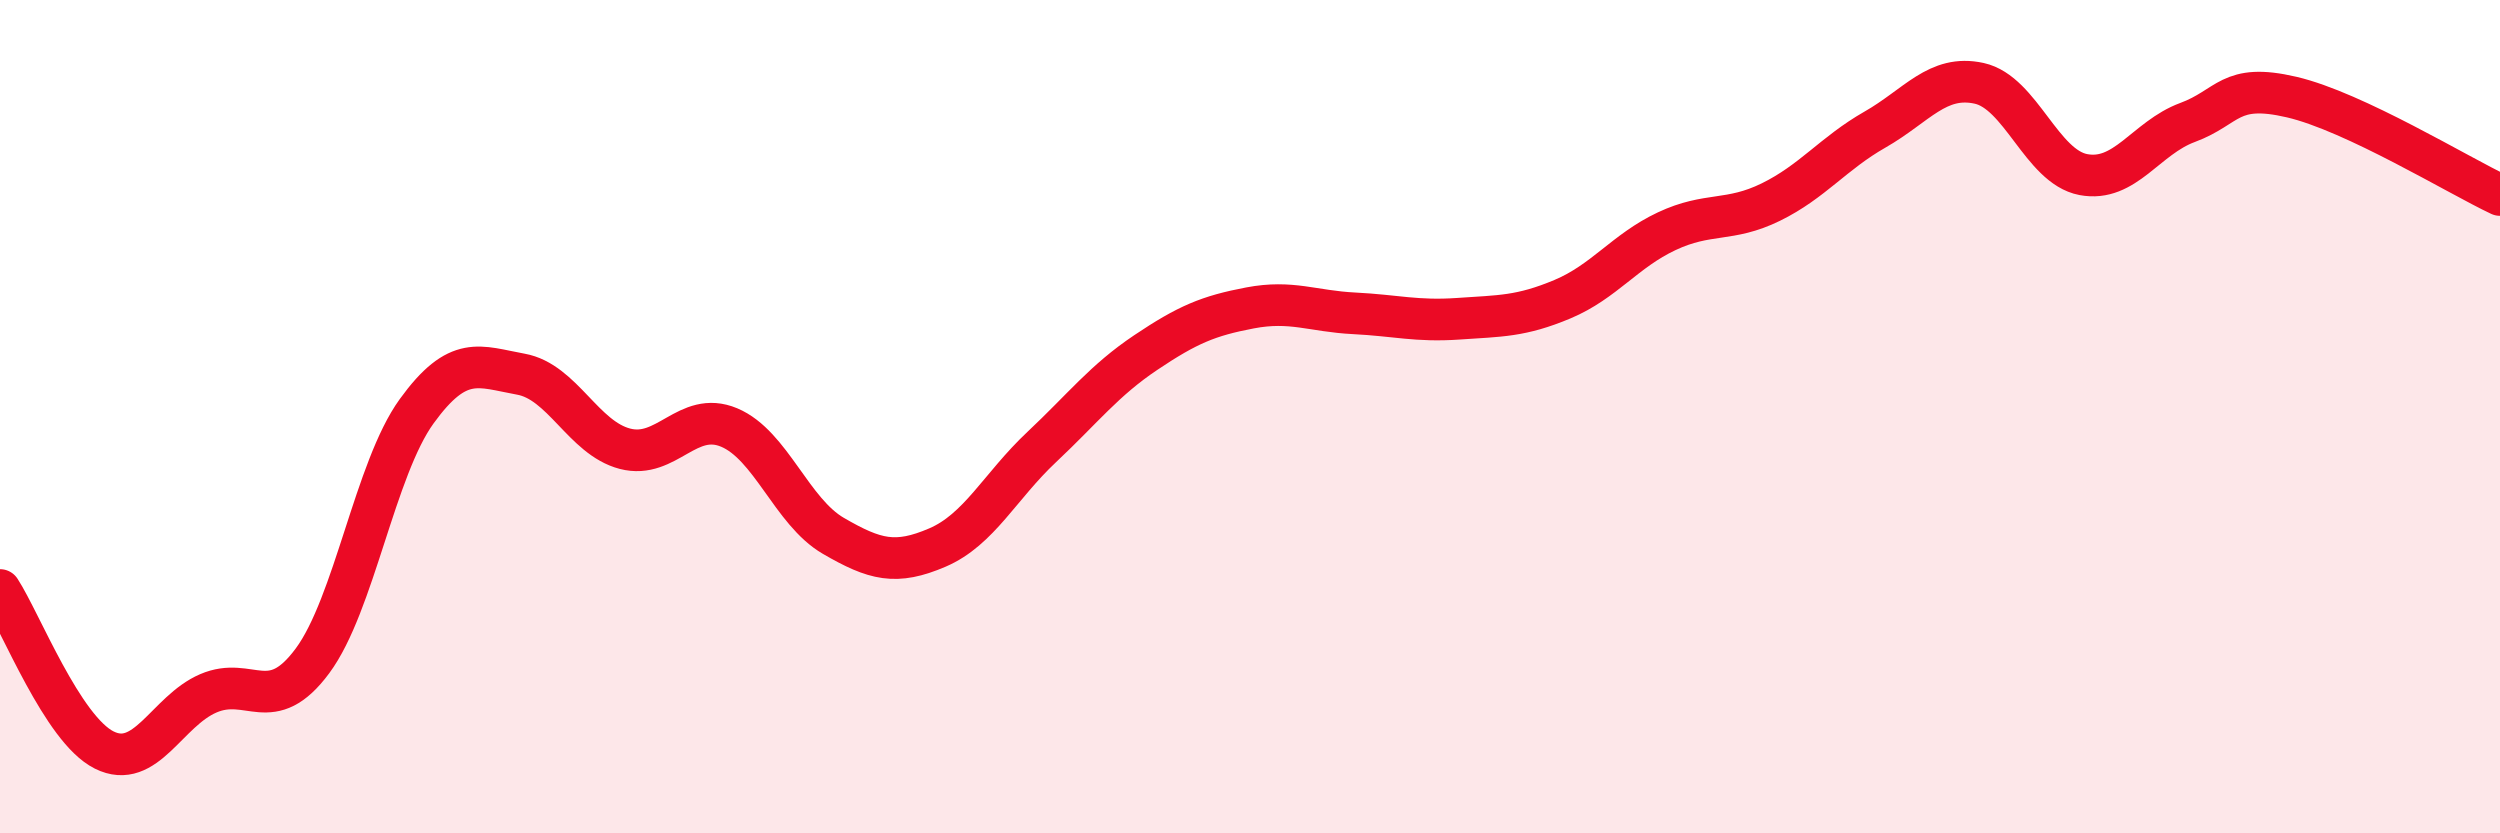
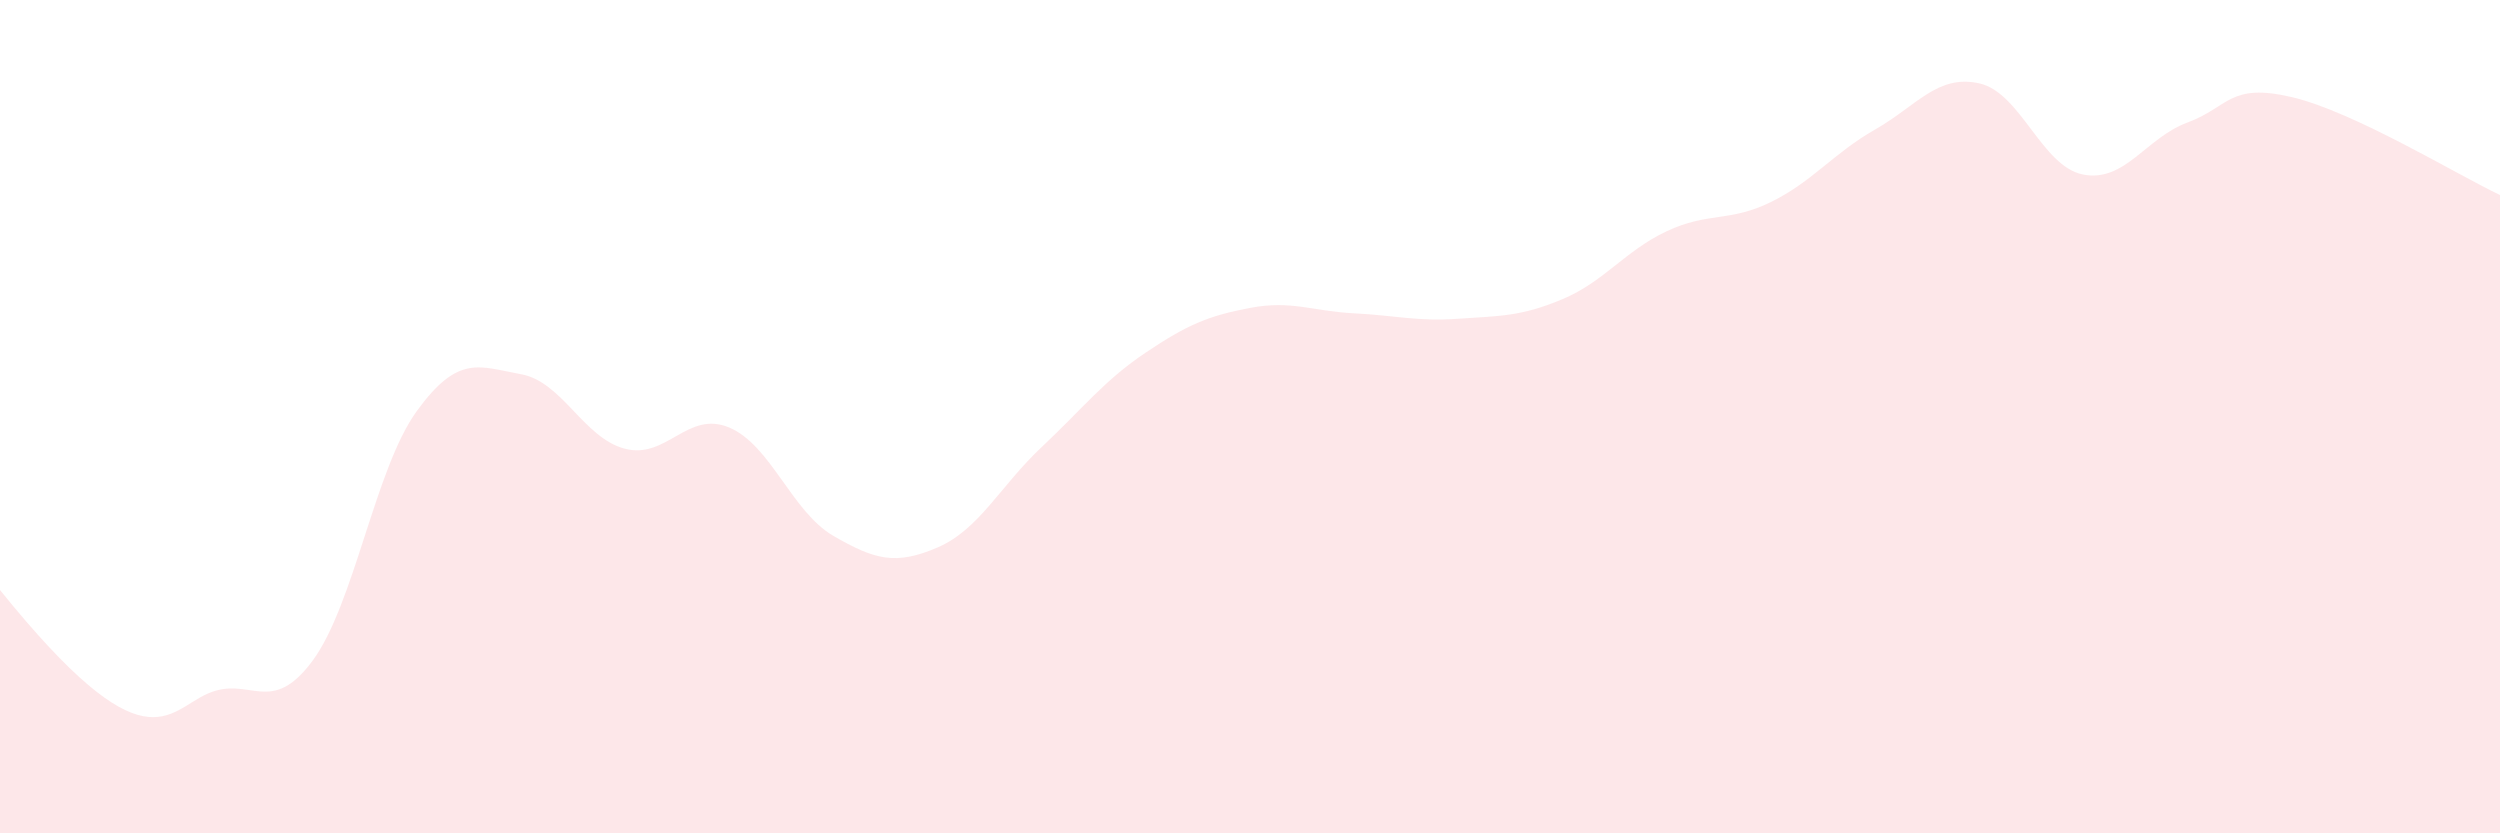
<svg xmlns="http://www.w3.org/2000/svg" width="60" height="20" viewBox="0 0 60 20">
-   <path d="M 0,14.16 C 0.5,14.93 1.5,17.5 2.5,18 C 3.5,18.5 4,17.07 5,16.64 C 6,16.21 6.5,17.21 7.5,15.86 C 8.5,14.51 9,11.25 10,9.87 C 11,8.49 11.5,8.8 12.5,8.98 C 13.5,9.16 14,10.51 15,10.77 C 16,11.03 16.5,9.84 17.5,10.26 C 18.5,10.68 19,12.28 20,12.86 C 21,13.44 21.5,13.57 22.5,13.14 C 23.5,12.71 24,11.67 25,10.73 C 26,9.79 26.5,9.13 27.5,8.46 C 28.5,7.79 29,7.58 30,7.39 C 31,7.2 31.5,7.47 32.5,7.52 C 33.5,7.57 34,7.72 35,7.65 C 36,7.58 36.5,7.6 37.5,7.18 C 38.5,6.76 39,6.02 40,5.55 C 41,5.08 41.5,5.34 42.5,4.85 C 43.5,4.36 44,3.68 45,3.11 C 46,2.54 46.5,1.78 47.5,2 C 48.5,2.22 49,4 50,4.19 C 51,4.38 51.5,3.31 52.5,2.94 C 53.5,2.57 53.5,1.98 55,2.33 C 56.5,2.68 59,4.21 60,4.68L60 20L0 20Z" fill="#EB0A25" opacity="0.1" stroke-linecap="round" stroke-linejoin="round" />
-   <path d="M 0,14.16 C 0.5,14.93 1.5,17.5 2.5,18 C 3.5,18.5 4,17.07 5,16.64 C 6,16.21 6.5,17.21 7.5,15.86 C 8.5,14.51 9,11.25 10,9.87 C 11,8.49 11.5,8.8 12.5,8.98 C 13.5,9.16 14,10.51 15,10.77 C 16,11.03 16.5,9.84 17.5,10.26 C 18.5,10.68 19,12.28 20,12.86 C 21,13.44 21.5,13.57 22.5,13.14 C 23.5,12.71 24,11.67 25,10.73 C 26,9.79 26.5,9.13 27.5,8.46 C 28.5,7.79 29,7.58 30,7.39 C 31,7.2 31.5,7.47 32.5,7.52 C 33.5,7.57 34,7.72 35,7.65 C 36,7.58 36.5,7.6 37.5,7.18 C 38.5,6.76 39,6.02 40,5.55 C 41,5.08 41.5,5.34 42.5,4.85 C 43.5,4.36 44,3.68 45,3.11 C 46,2.54 46.5,1.78 47.5,2 C 48.5,2.22 49,4 50,4.19 C 51,4.38 51.5,3.31 52.5,2.94 C 53.5,2.57 53.5,1.98 55,2.33 C 56.5,2.68 59,4.21 60,4.68" stroke="#EB0A25" stroke-width="1" fill="none" stroke-linecap="round" stroke-linejoin="round" />
+   <path d="M 0,14.16 C 3.5,18.5 4,17.07 5,16.64 C 6,16.21 6.5,17.21 7.5,15.86 C 8.5,14.51 9,11.25 10,9.87 C 11,8.49 11.5,8.8 12.5,8.98 C 13.5,9.16 14,10.51 15,10.77 C 16,11.03 16.5,9.84 17.5,10.26 C 18.5,10.68 19,12.28 20,12.86 C 21,13.44 21.5,13.57 22.5,13.14 C 23.5,12.71 24,11.67 25,10.73 C 26,9.79 26.5,9.13 27.5,8.46 C 28.5,7.79 29,7.58 30,7.39 C 31,7.2 31.5,7.47 32.5,7.52 C 33.5,7.57 34,7.72 35,7.65 C 36,7.58 36.5,7.6 37.5,7.18 C 38.5,6.76 39,6.02 40,5.55 C 41,5.08 41.5,5.34 42.5,4.85 C 43.5,4.36 44,3.68 45,3.11 C 46,2.54 46.5,1.78 47.5,2 C 48.5,2.22 49,4 50,4.19 C 51,4.38 51.5,3.31 52.5,2.94 C 53.5,2.57 53.5,1.98 55,2.33 C 56.5,2.68 59,4.21 60,4.68L60 20L0 20Z" fill="#EB0A25" opacity="0.1" stroke-linecap="round" stroke-linejoin="round" />
</svg>